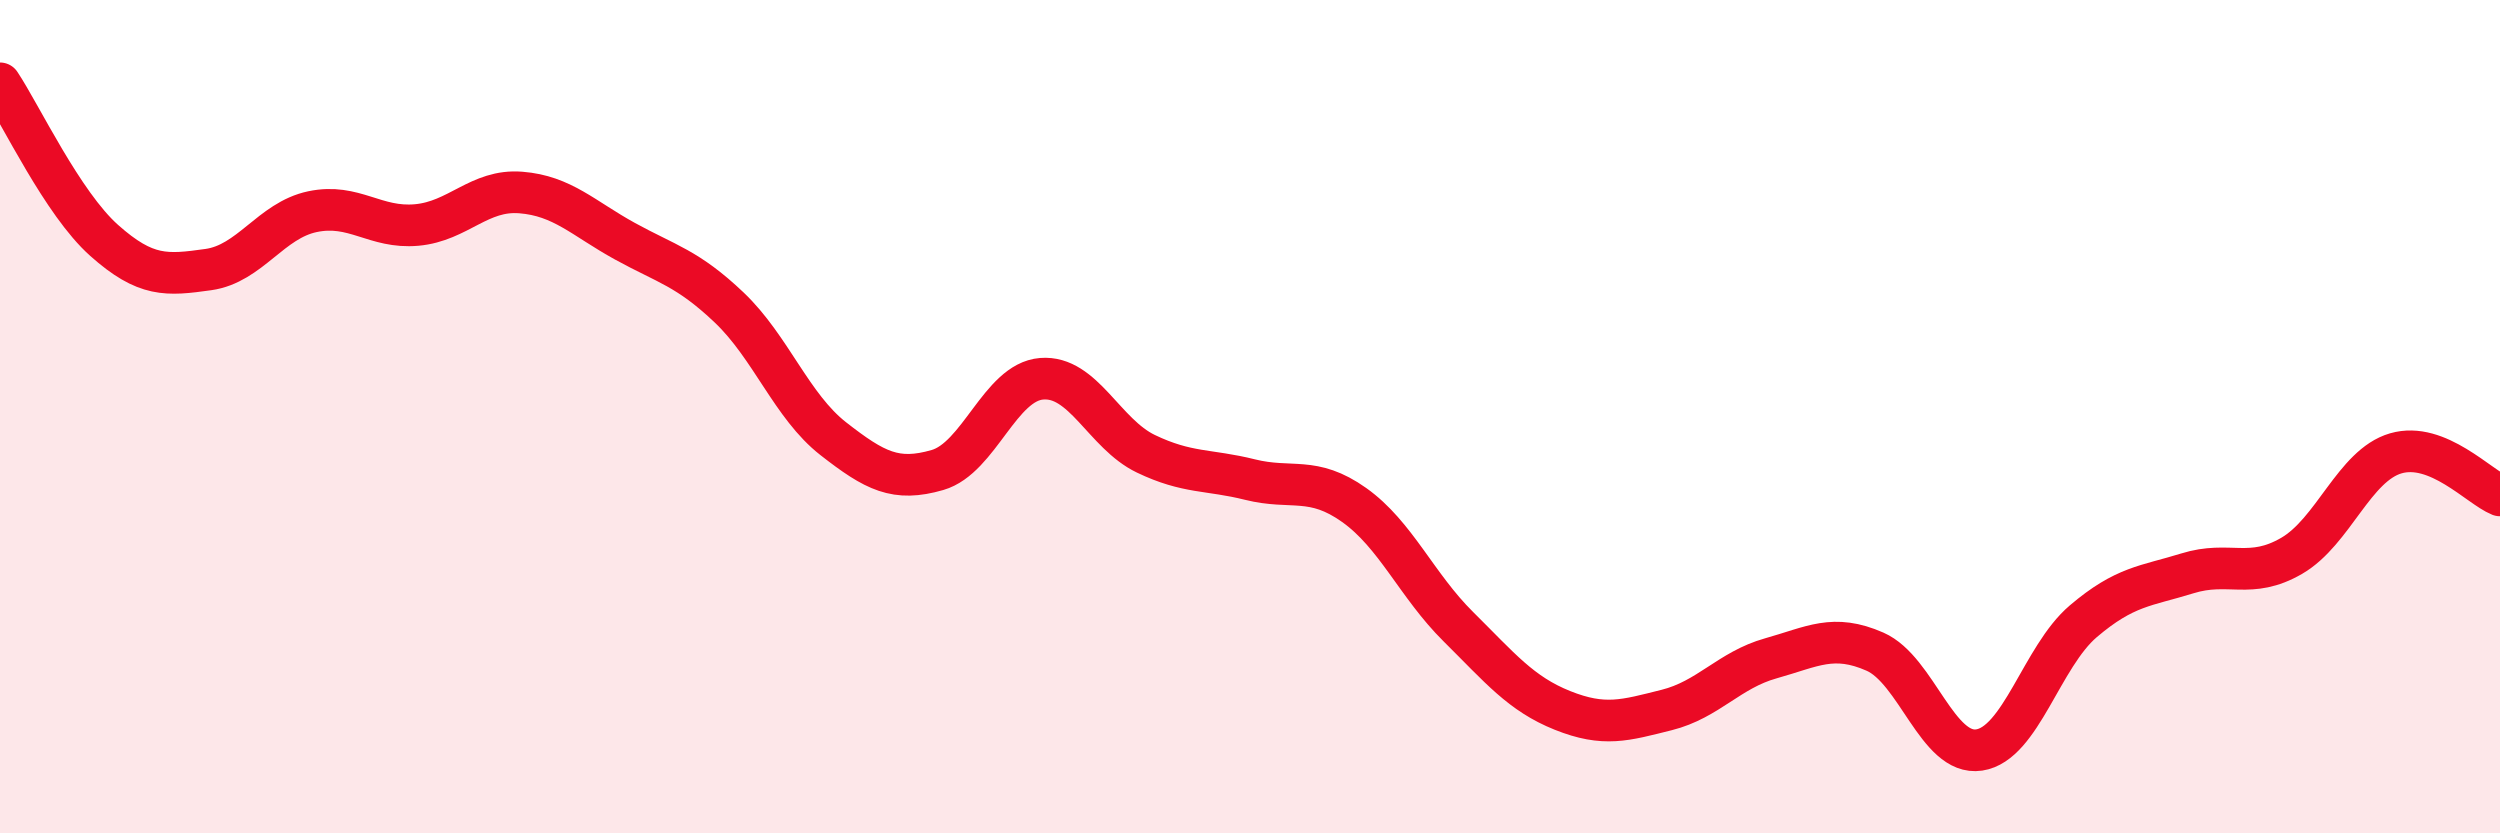
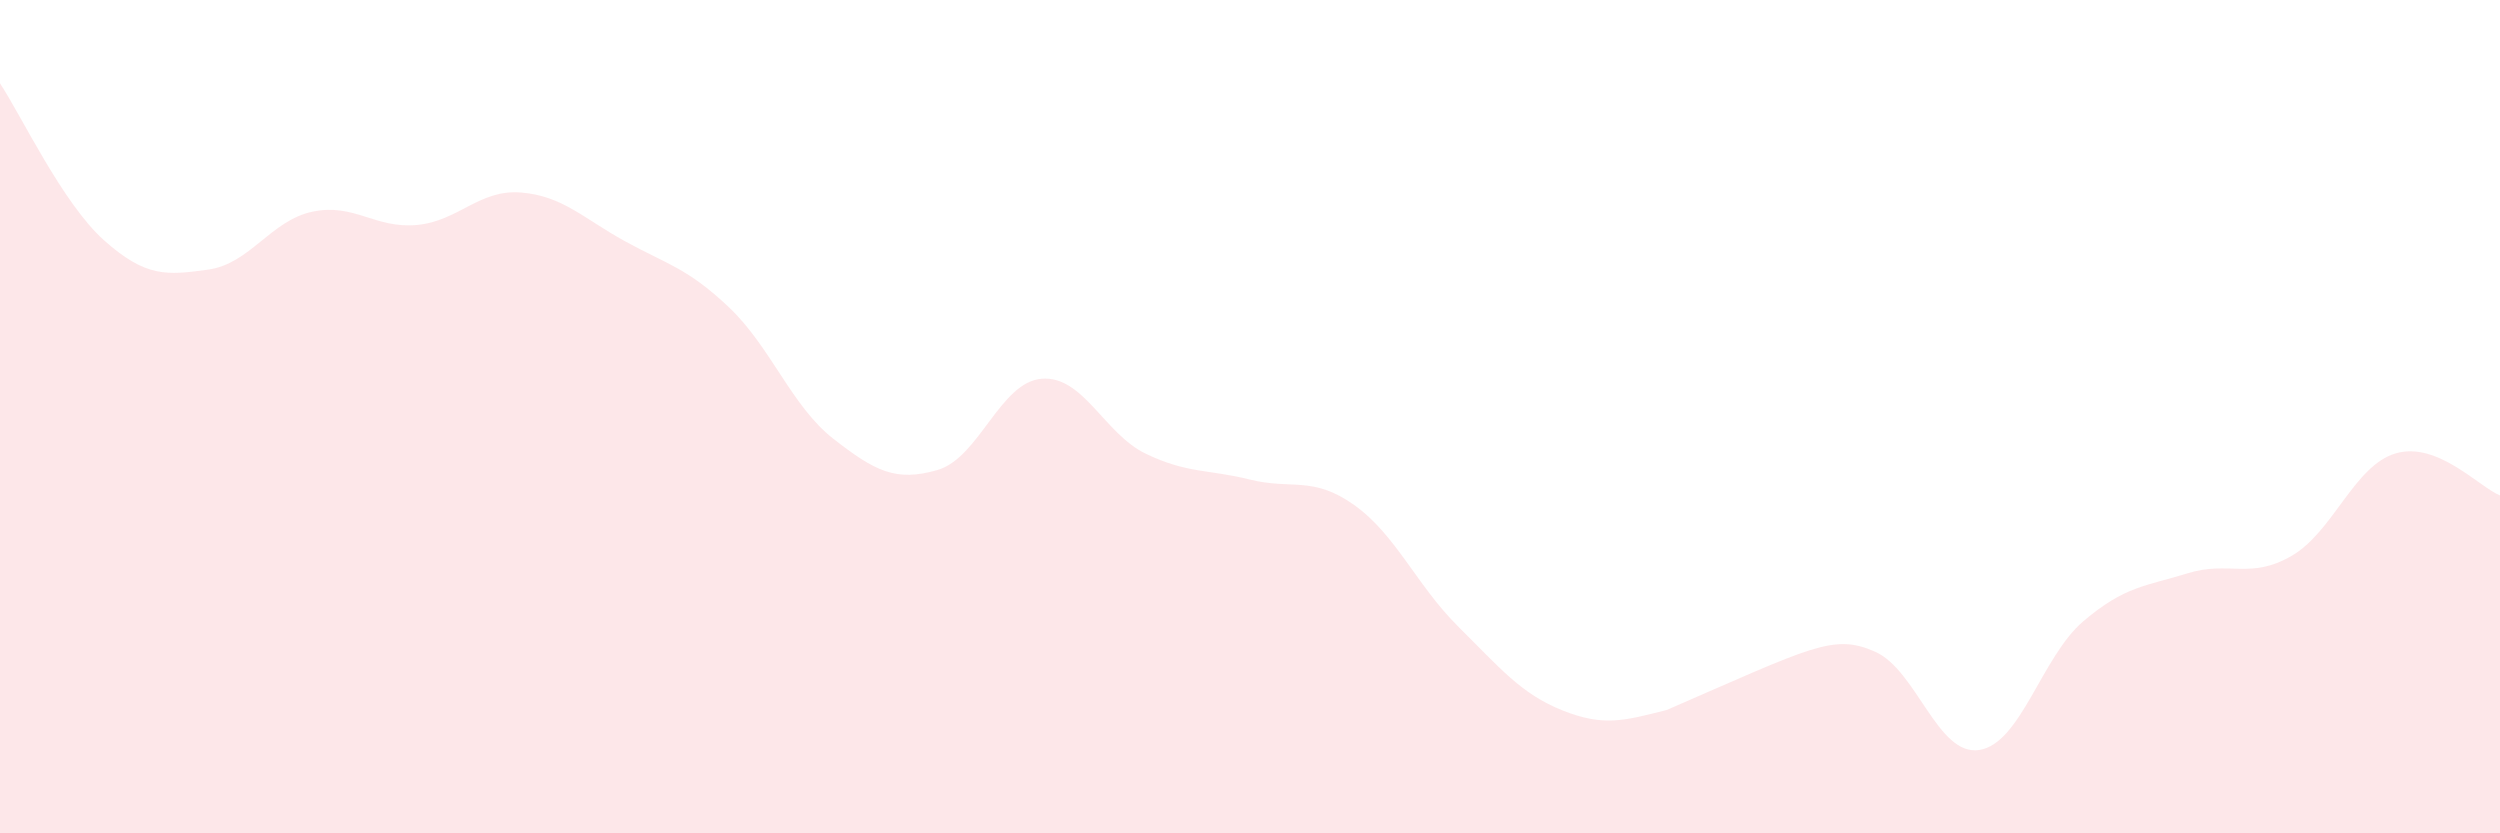
<svg xmlns="http://www.w3.org/2000/svg" width="60" height="20" viewBox="0 0 60 20">
-   <path d="M 0,2 C 0.5,2.75 1.5,4.88 2.5,5.77 C 3.5,6.66 4,6.61 5,6.47 C 6,6.33 6.5,5.29 7.5,5.08 C 8.5,4.87 9,5.49 10,5.4 C 11,5.31 11.5,4.54 12.5,4.62 C 13.5,4.7 14,5.24 15,5.79 C 16,6.34 16.5,6.43 17.5,7.38 C 18.5,8.33 19,9.75 20,10.53 C 21,11.31 21.5,11.57 22.5,11.28 C 23.5,10.99 24,9.17 25,9.09 C 26,9.01 26.5,10.41 27.5,10.89 C 28.5,11.37 29,11.26 30,11.51 C 31,11.76 31.5,11.41 32.5,12.12 C 33.5,12.83 34,14.05 35,15.04 C 36,16.03 36.5,16.65 37.5,17.05 C 38.5,17.45 39,17.29 40,17.04 C 41,16.79 41.5,16.08 42.5,15.8 C 43.5,15.52 44,15.2 45,15.64 C 46,16.08 46.5,18.15 47.5,18 C 48.5,17.85 49,15.76 50,14.91 C 51,14.06 51.5,14.07 52.5,13.76 C 53.5,13.45 54,13.92 55,13.34 C 56,12.76 56.5,11.17 57.5,10.88 C 58.5,10.59 59.5,11.69 60,11.89L60 20L0 20Z" fill="#EB0A25" opacity="0.1" stroke-linecap="round" stroke-linejoin="round" />
-   <path d="M 0,2 C 0.5,2.75 1.5,4.88 2.5,5.77 C 3.5,6.66 4,6.61 5,6.47 C 6,6.33 6.5,5.29 7.5,5.08 C 8.5,4.87 9,5.49 10,5.4 C 11,5.31 11.5,4.54 12.5,4.62 C 13.5,4.7 14,5.24 15,5.79 C 16,6.34 16.5,6.43 17.5,7.38 C 18.5,8.33 19,9.75 20,10.53 C 21,11.31 21.5,11.57 22.5,11.28 C 23.5,10.99 24,9.17 25,9.09 C 26,9.01 26.5,10.41 27.5,10.89 C 28.5,11.37 29,11.26 30,11.51 C 31,11.76 31.5,11.41 32.5,12.12 C 33.5,12.83 34,14.05 35,15.04 C 36,16.03 36.5,16.65 37.5,17.05 C 38.5,17.45 39,17.29 40,17.04 C 41,16.79 41.5,16.08 42.5,15.8 C 43.5,15.52 44,15.2 45,15.64 C 46,16.08 46.5,18.15 47.5,18 C 48.5,17.85 49,15.76 50,14.91 C 51,14.06 51.5,14.07 52.5,13.76 C 53.5,13.45 54,13.92 55,13.34 C 56,12.76 56.5,11.17 57.5,10.88 C 58.5,10.59 59.5,11.69 60,11.89" stroke="#EB0A25" stroke-width="1" fill="none" stroke-linecap="round" stroke-linejoin="round" />
+   <path d="M 0,2 C 0.5,2.75 1.5,4.88 2.5,5.77 C 3.5,6.66 4,6.61 5,6.47 C 6,6.33 6.5,5.29 7.5,5.08 C 8.5,4.87 9,5.49 10,5.4 C 11,5.31 11.5,4.54 12.5,4.62 C 13.5,4.7 14,5.24 15,5.79 C 16,6.34 16.5,6.43 17.5,7.38 C 18.5,8.33 19,9.75 20,10.53 C 21,11.31 21.5,11.57 22.5,11.28 C 23.5,10.99 24,9.17 25,9.09 C 26,9.01 26.5,10.41 27.5,10.89 C 28.5,11.37 29,11.26 30,11.51 C 31,11.76 31.5,11.41 32.5,12.12 C 33.5,12.83 34,14.05 35,15.04 C 36,16.03 36.5,16.65 37.5,17.05 C 38.5,17.45 39,17.29 40,17.04 C 43.5,15.52 44,15.2 45,15.64 C 46,16.08 46.5,18.15 47.5,18 C 48.5,17.85 49,15.76 50,14.91 C 51,14.06 51.5,14.07 52.5,13.76 C 53.5,13.45 54,13.92 55,13.34 C 56,12.76 56.5,11.17 57.5,10.88 C 58.5,10.59 59.5,11.69 60,11.89L60 20L0 20Z" fill="#EB0A25" opacity="0.1" stroke-linecap="round" stroke-linejoin="round" />
</svg>